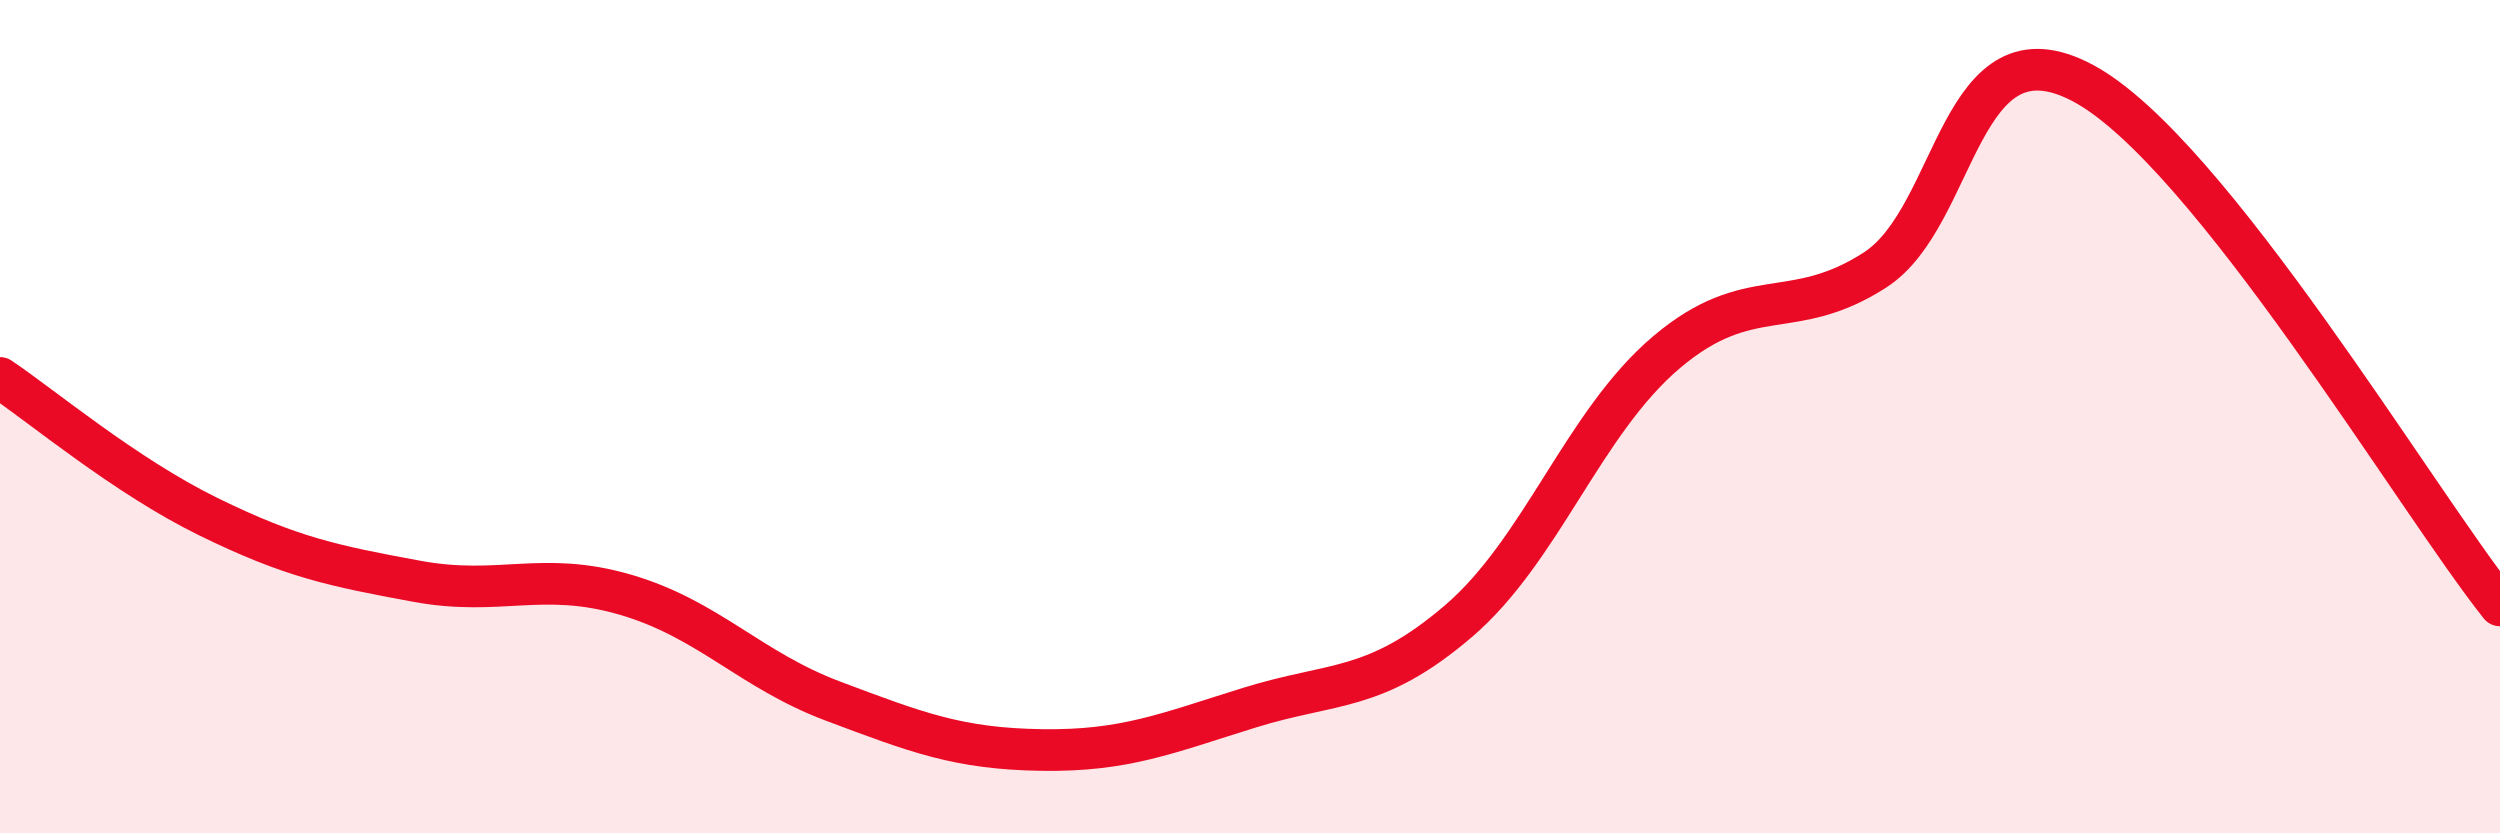
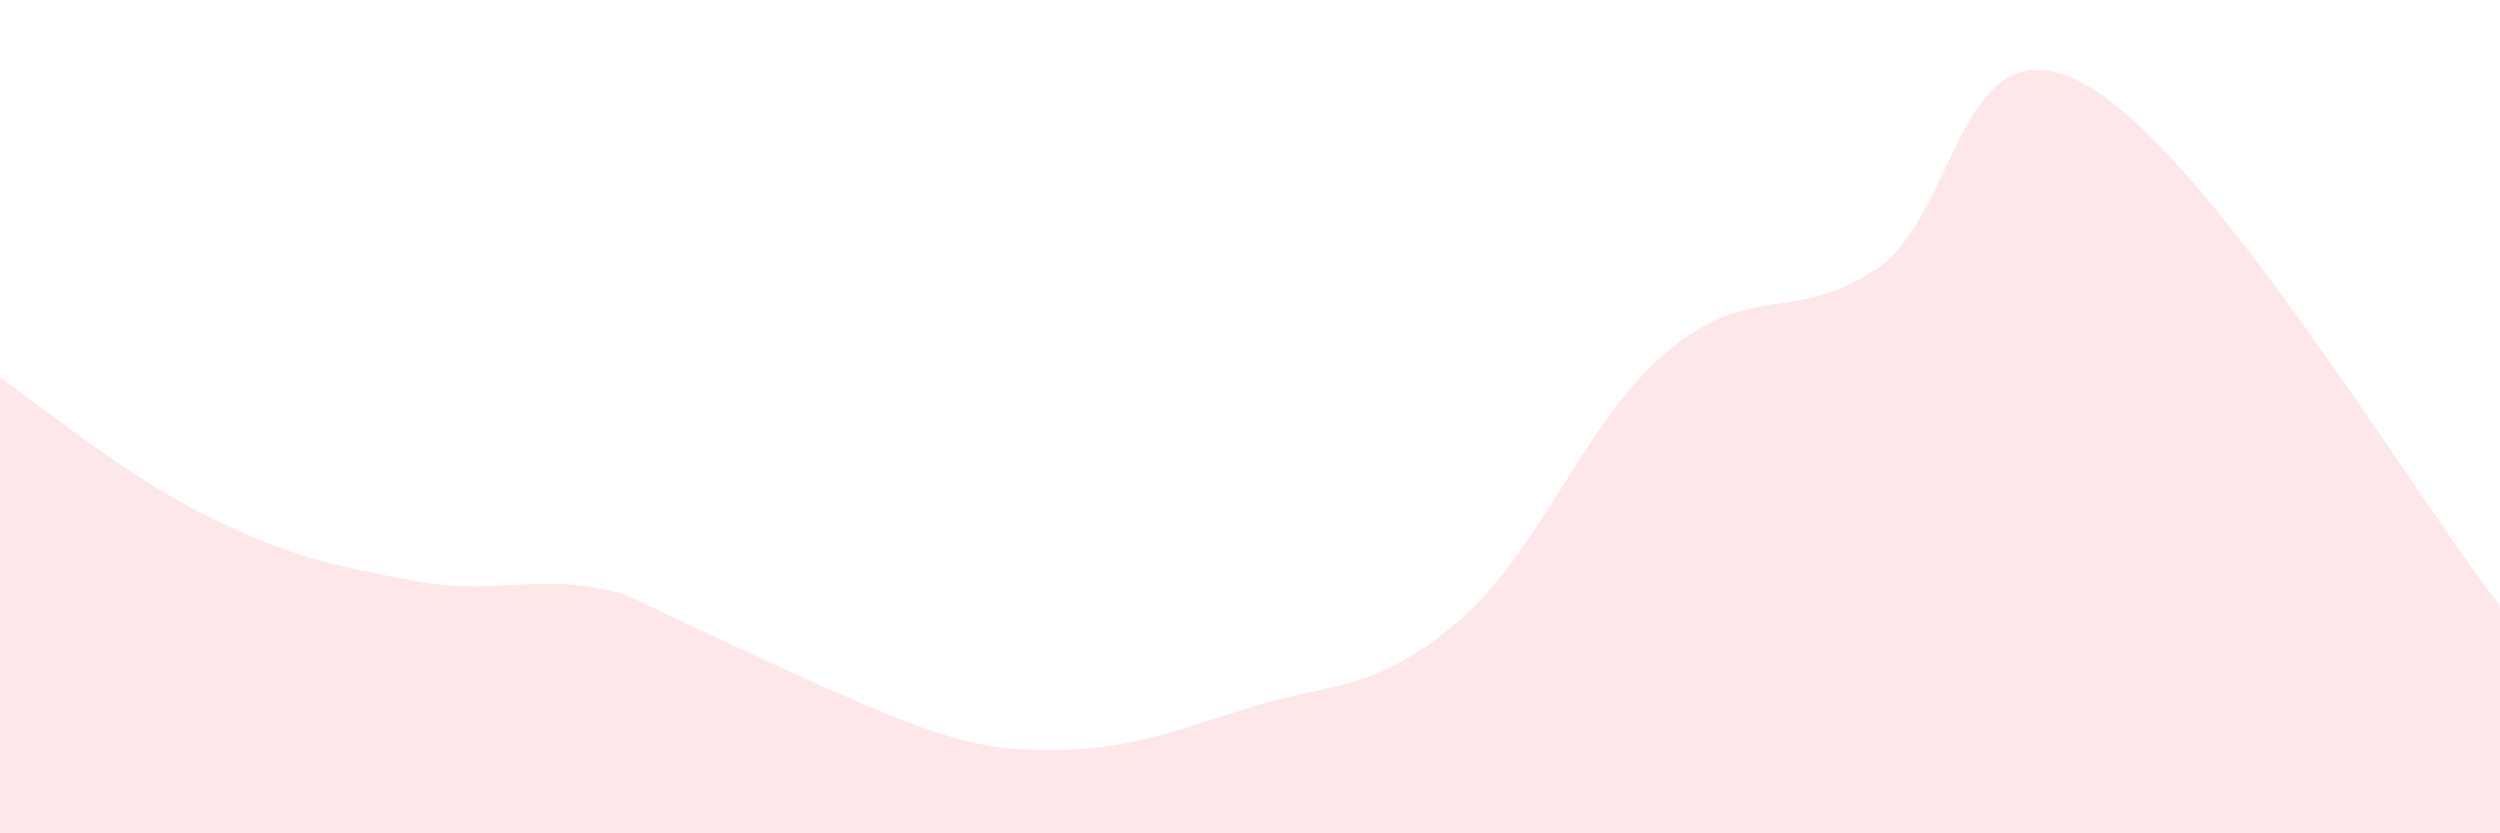
<svg xmlns="http://www.w3.org/2000/svg" width="60" height="20" viewBox="0 0 60 20">
-   <path d="M 0,9.07 C 1,9.74 3,11.42 5,12.4 C 7,13.38 8,13.58 10,13.95 C 12,14.32 13,13.69 15,14.27 C 17,14.85 18,16.08 20,16.83 C 22,17.58 23,17.97 25,18 C 27,18.03 28,17.6 30,16.98 C 32,16.36 33,16.62 35,14.91 C 37,13.2 38,10.14 40,8.45 C 42,6.76 43,7.77 45,6.48 C 47,5.19 47,0.39 50,2 C 53,3.61 58,12.02 60,14.53L60 20L0 20Z" fill="#EB0A25" opacity="0.1" stroke-linecap="round" stroke-linejoin="round" />
-   <path d="M 0,9.07 C 1,9.74 3,11.42 5,12.4 C 7,13.38 8,13.58 10,13.95 C 12,14.32 13,13.69 15,14.27 C 17,14.85 18,16.08 20,16.83 C 22,17.58 23,17.97 25,18 C 27,18.03 28,17.6 30,16.98 C 32,16.36 33,16.62 35,14.91 C 37,13.2 38,10.14 40,8.45 C 42,6.76 43,7.77 45,6.48 C 47,5.19 47,0.39 50,2 C 53,3.61 58,12.02 60,14.53" stroke="#EB0A25" stroke-width="1" fill="none" stroke-linecap="round" stroke-linejoin="round" />
+   <path d="M 0,9.07 C 1,9.74 3,11.42 5,12.4 C 7,13.38 8,13.58 10,13.95 C 12,14.32 13,13.69 15,14.27 C 22,17.58 23,17.97 25,18 C 27,18.03 28,17.6 30,16.98 C 32,16.36 33,16.62 35,14.91 C 37,13.2 38,10.14 40,8.45 C 42,6.76 43,7.77 45,6.48 C 47,5.19 47,0.39 50,2 C 53,3.61 58,12.02 60,14.53L60 20L0 20Z" fill="#EB0A25" opacity="0.1" stroke-linecap="round" stroke-linejoin="round" />
</svg>